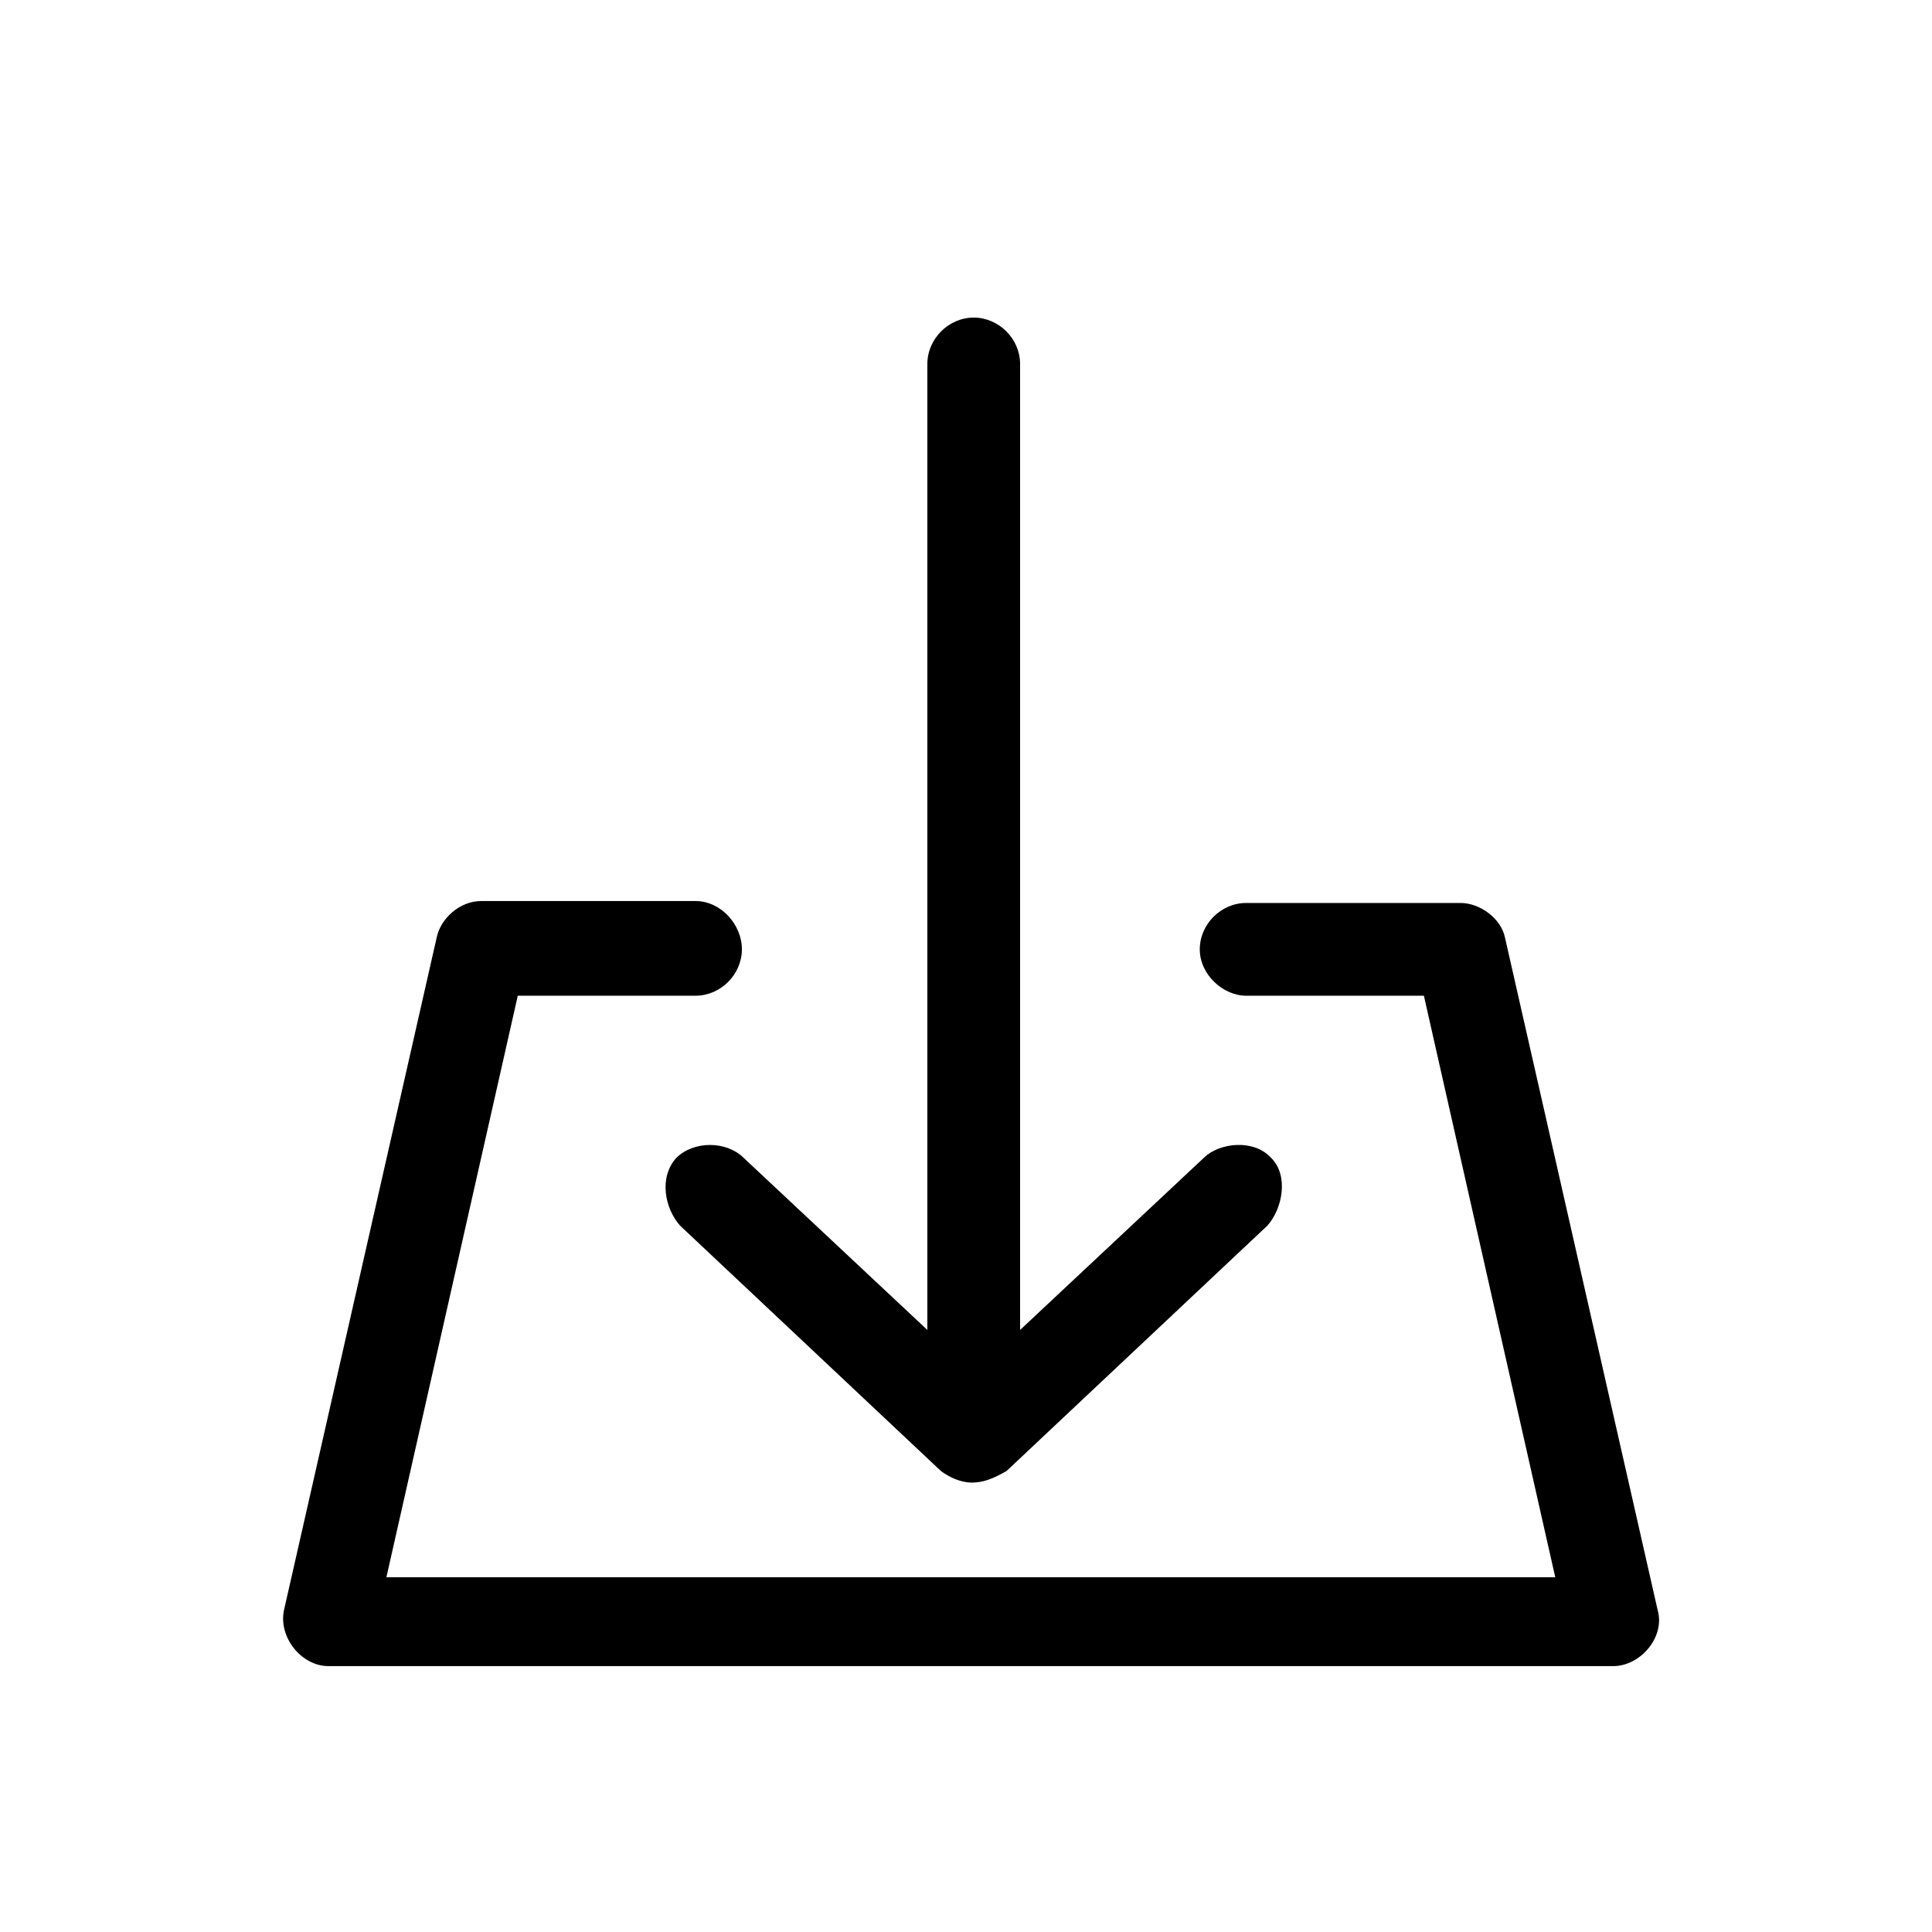
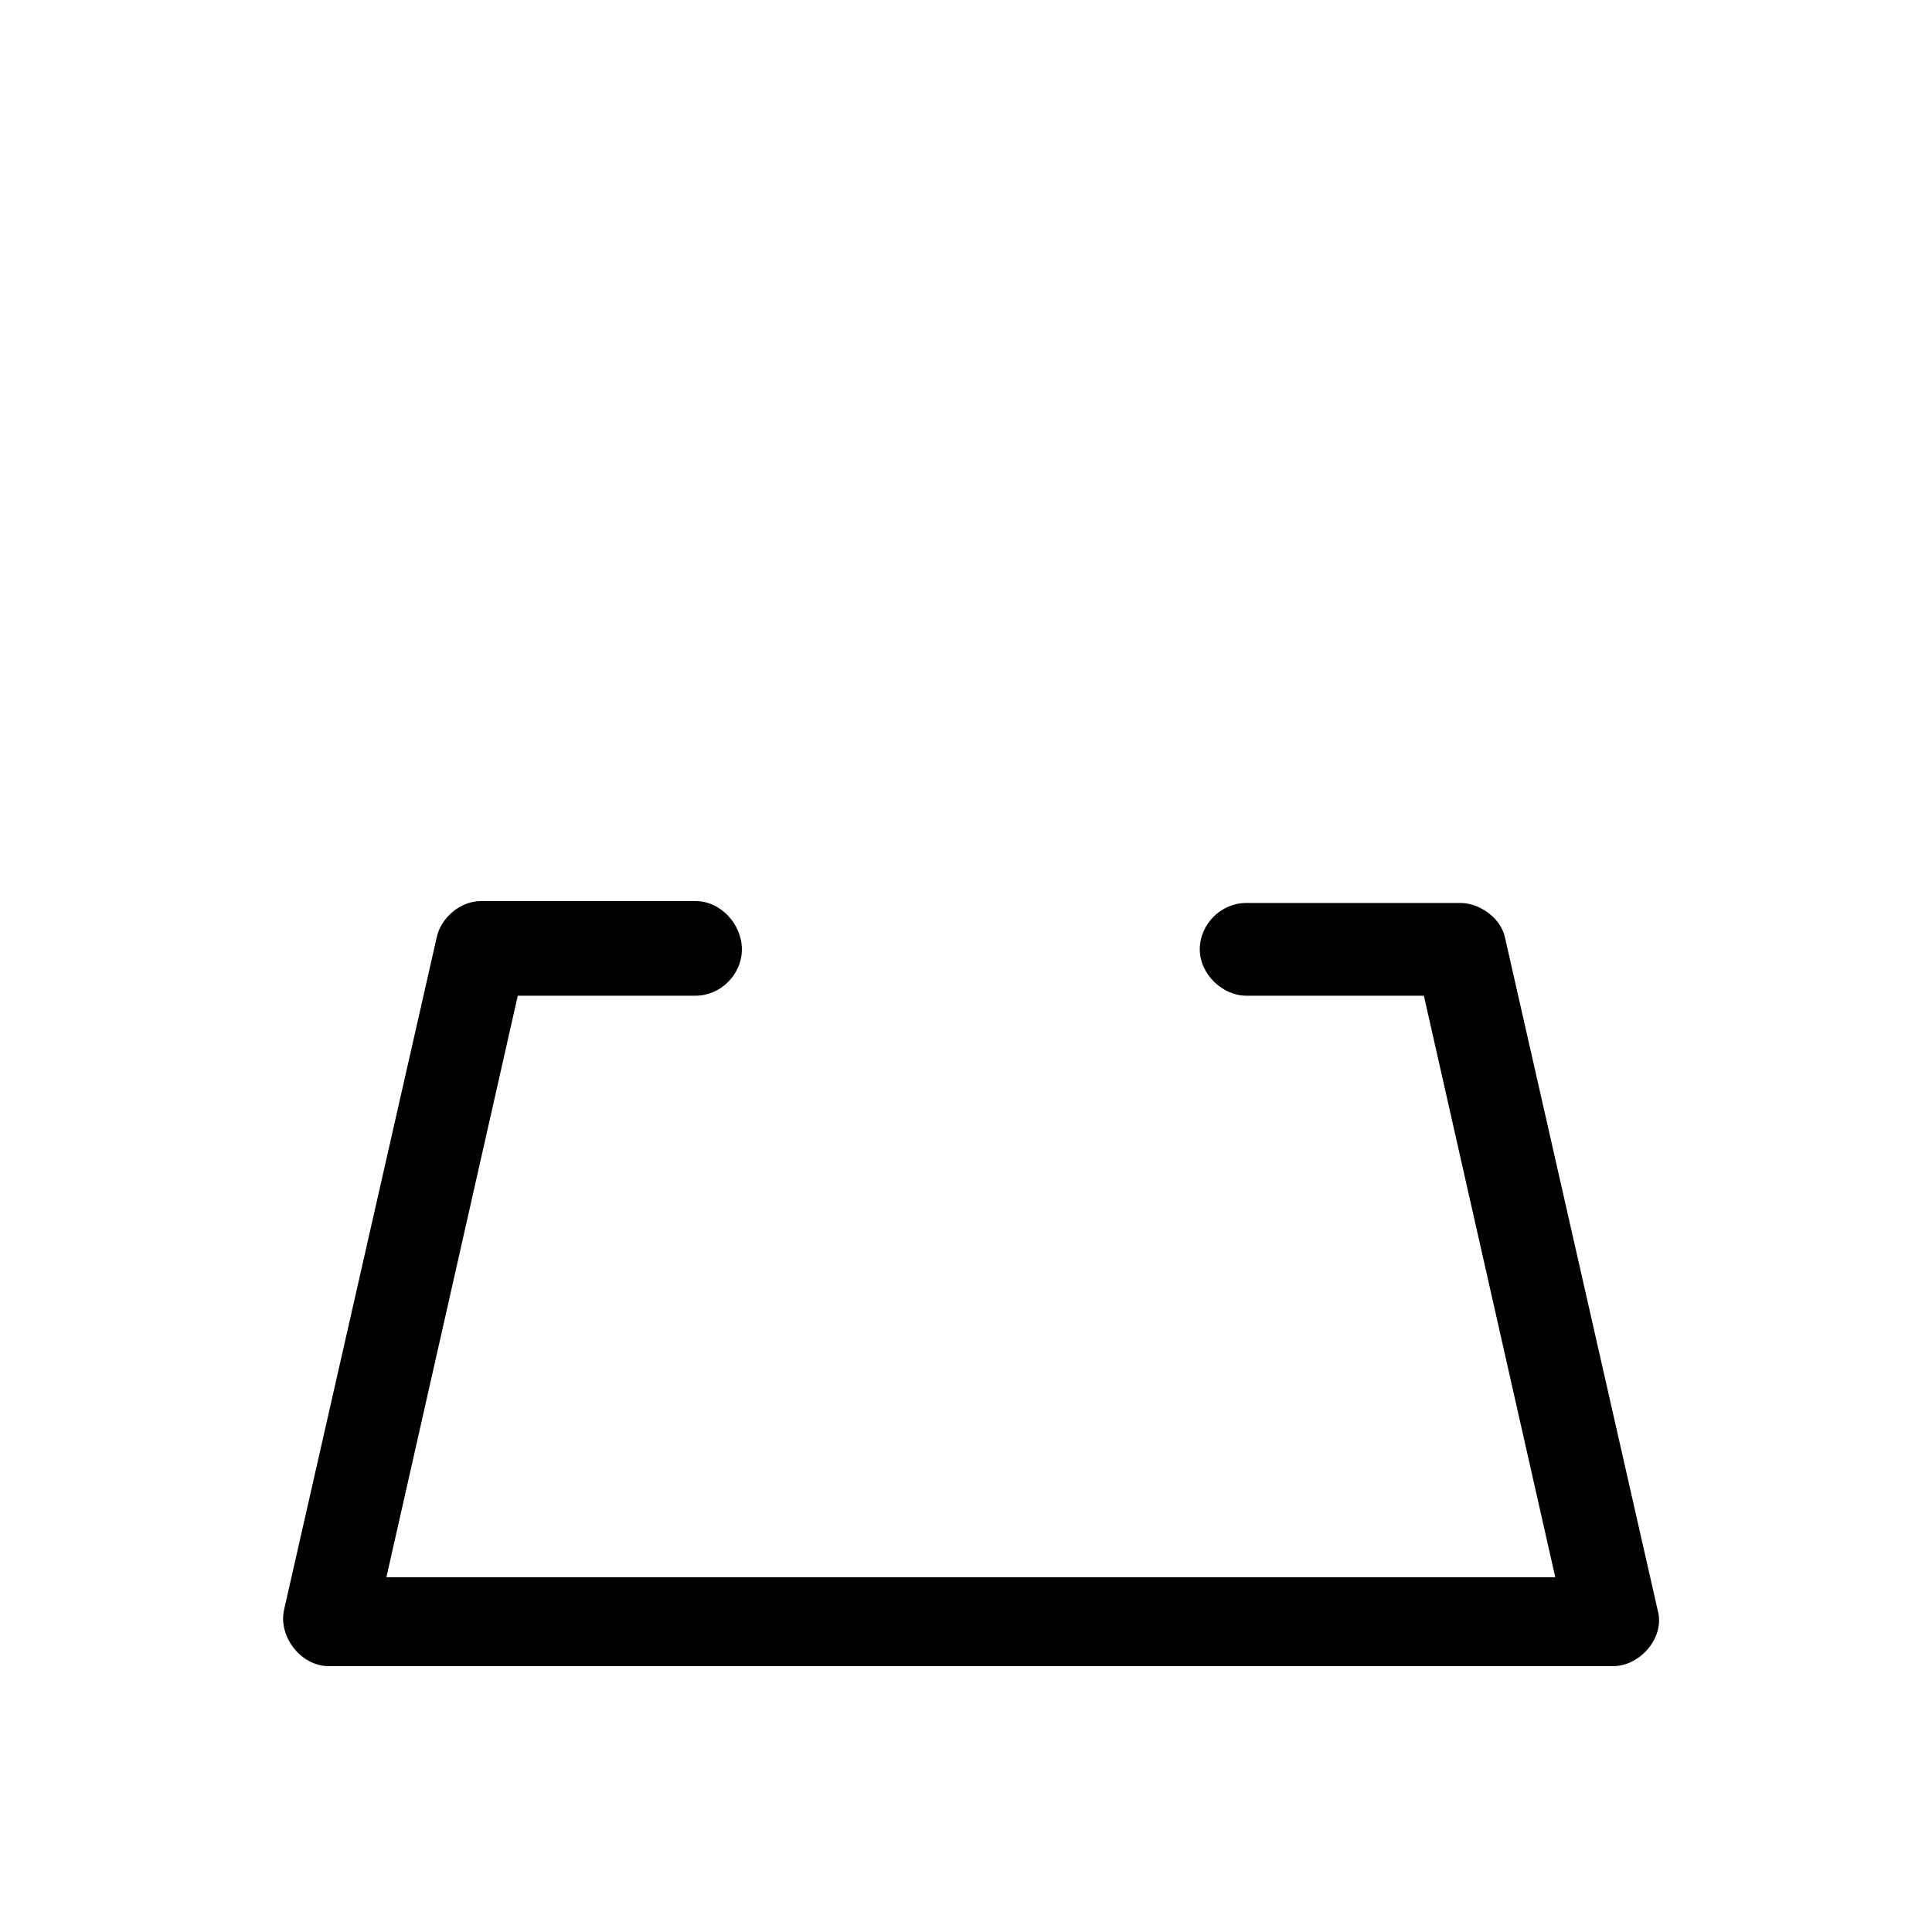
<svg xmlns="http://www.w3.org/2000/svg" viewBox="0 0 100 100">
  <path d="M22.6 48.538l-7.9 34.8c-.3 1.4.9 2.9 2.3 2.9h66.5c1.4 0 2.7-1.5 2.3-2.9l-7.9-34.8c-.2-1-1.3-1.8-2.3-1.8H64.5c-1.3 0-2.4 1.1-2.4 2.4s1.2 2.4 2.4 2.4h9.2l6.8 30.1H20l6.8-30.1H36c1.3 0 2.4-1.1 2.4-2.4s-1.1-2.5-2.4-2.5H24.9c-1.1 0-2.1.9-2.3 1.9z" />
-   <path d="M50.3 76.738c-.6 0-1.2-.3-1.6-.6l-13.5-12.7c-.8-.9-1.1-2.5-.2-3.5.9-.9 2.6-.9 3.5 0l9.5 8.9v-50c0-1.3 1.1-2.4 2.4-2.4s2.4 1.1 2.4 2.4v50l9.5-8.9c.8-.8 2.6-1 3.5 0 .9.9.6 2.6-.2 3.5l-13.5 12.7c-.7.4-1.2.6-1.8.6z" />
</svg>